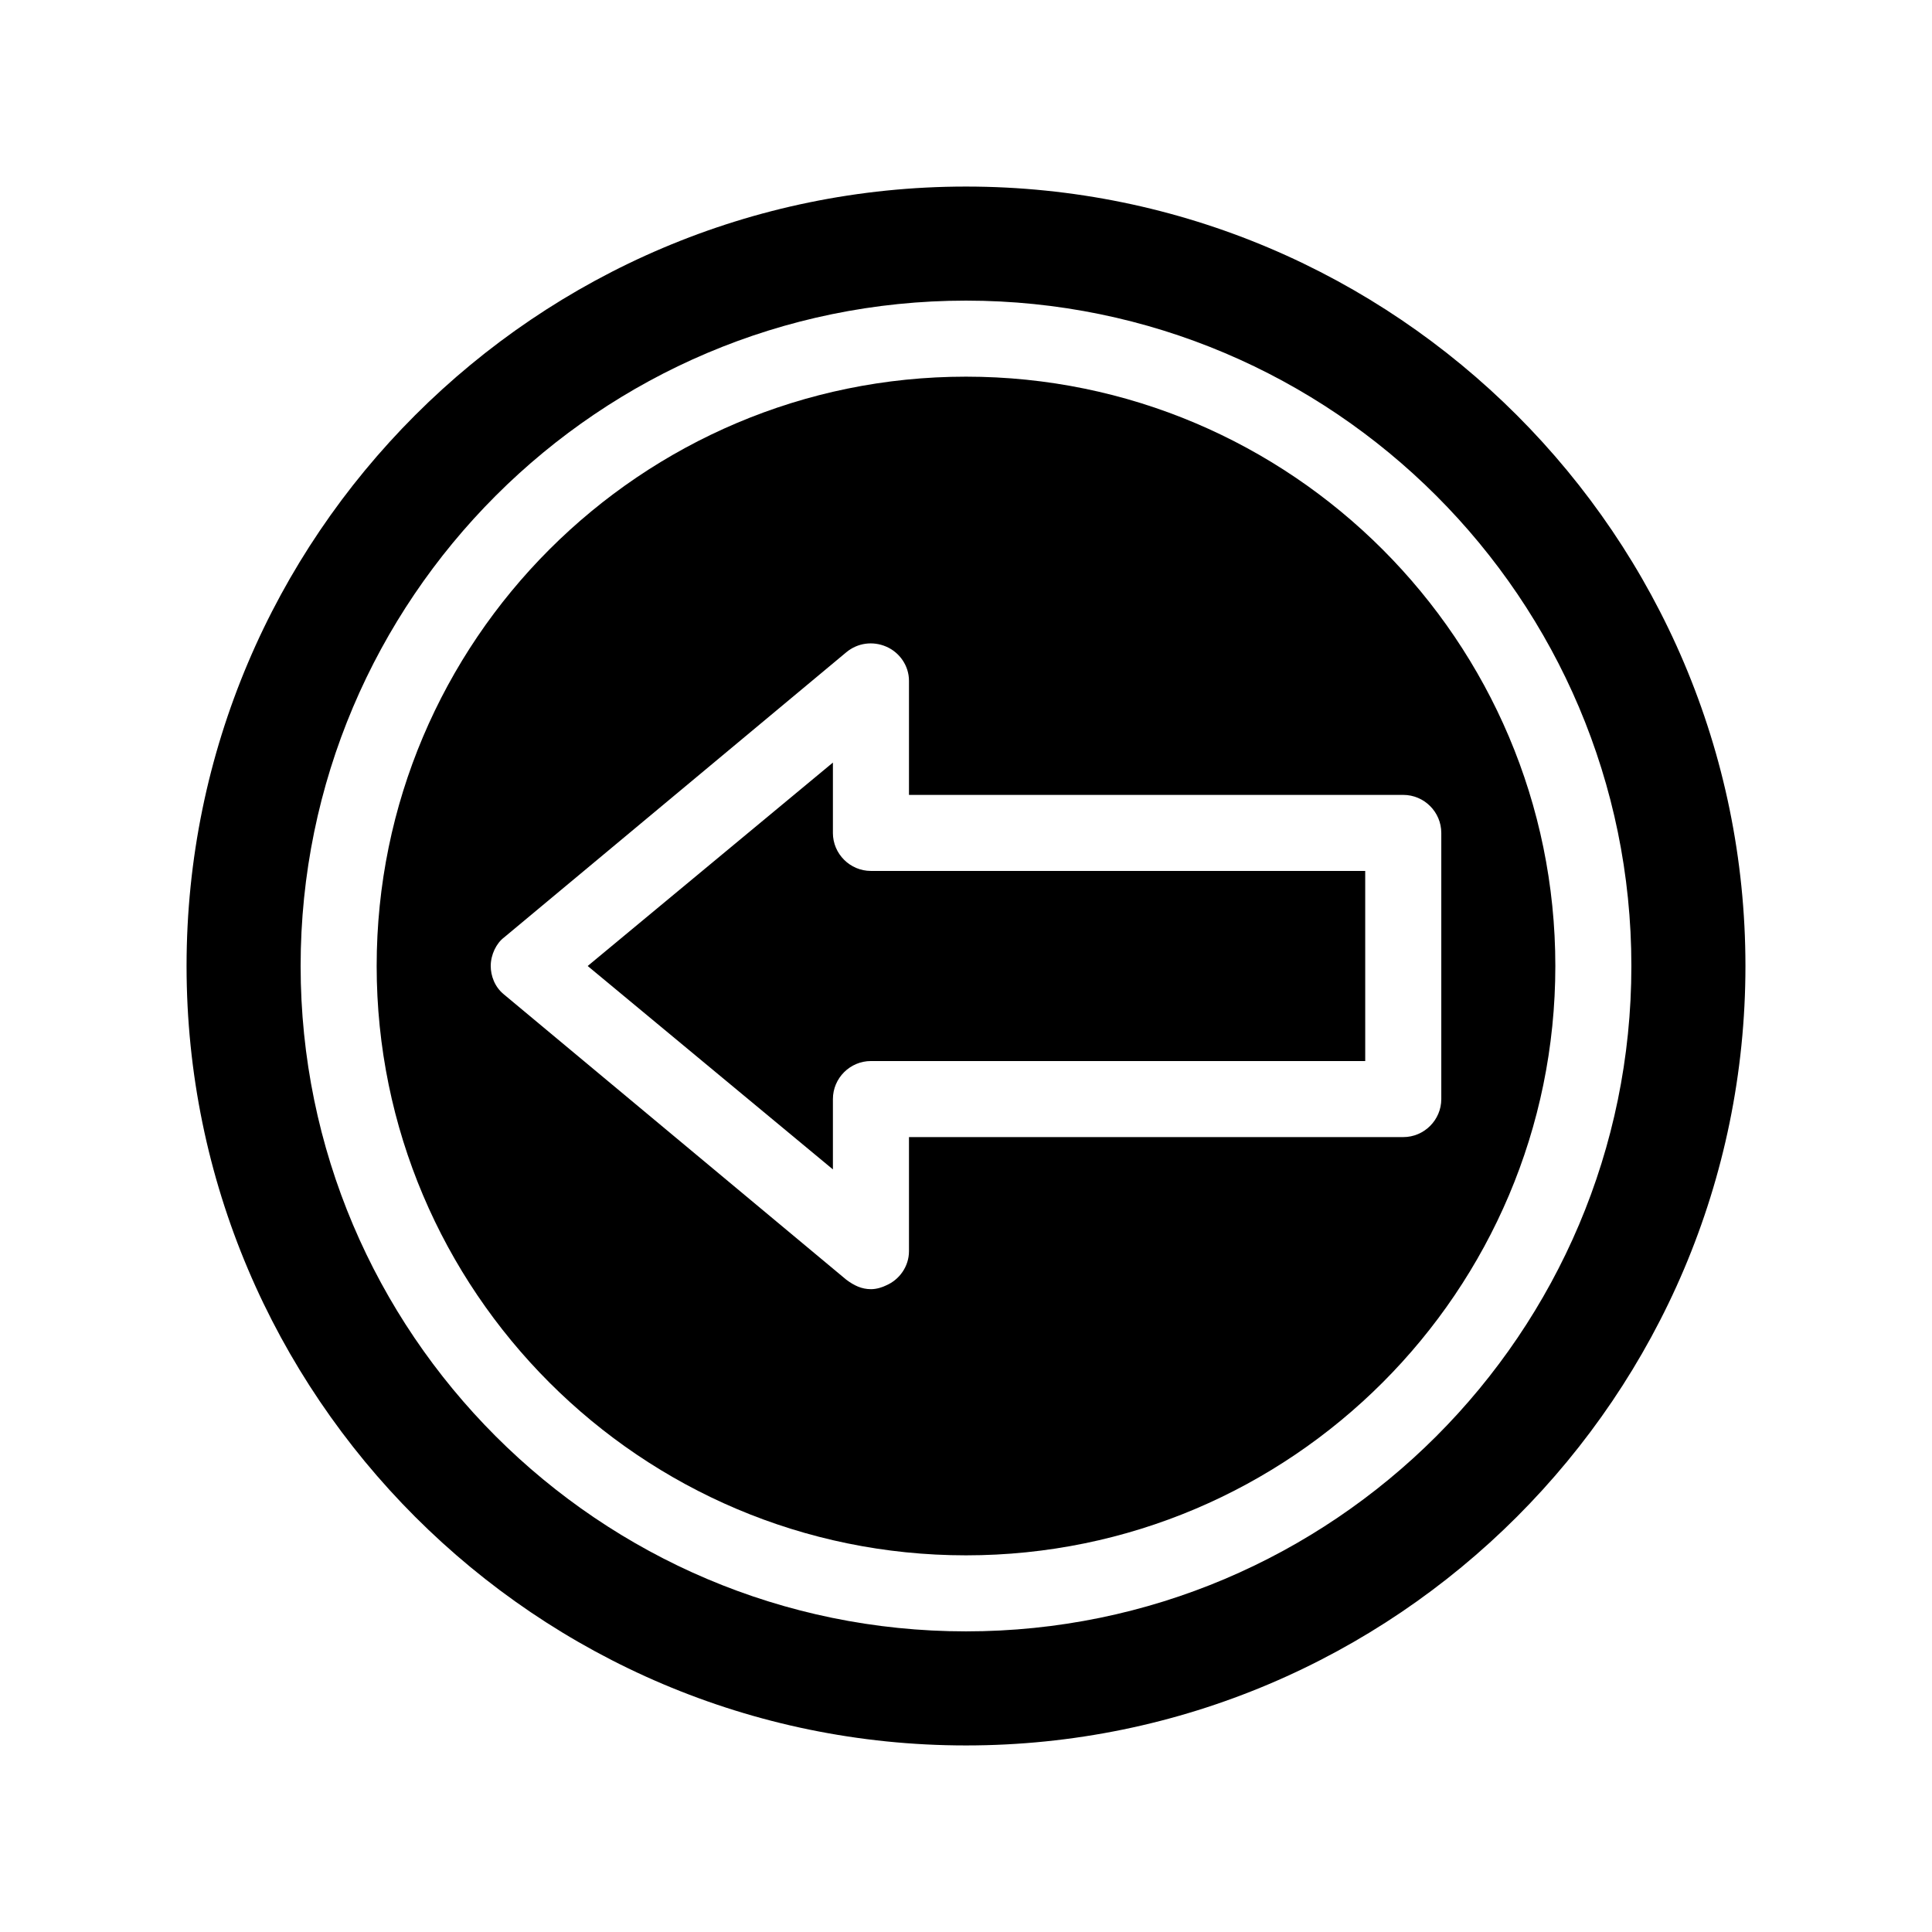
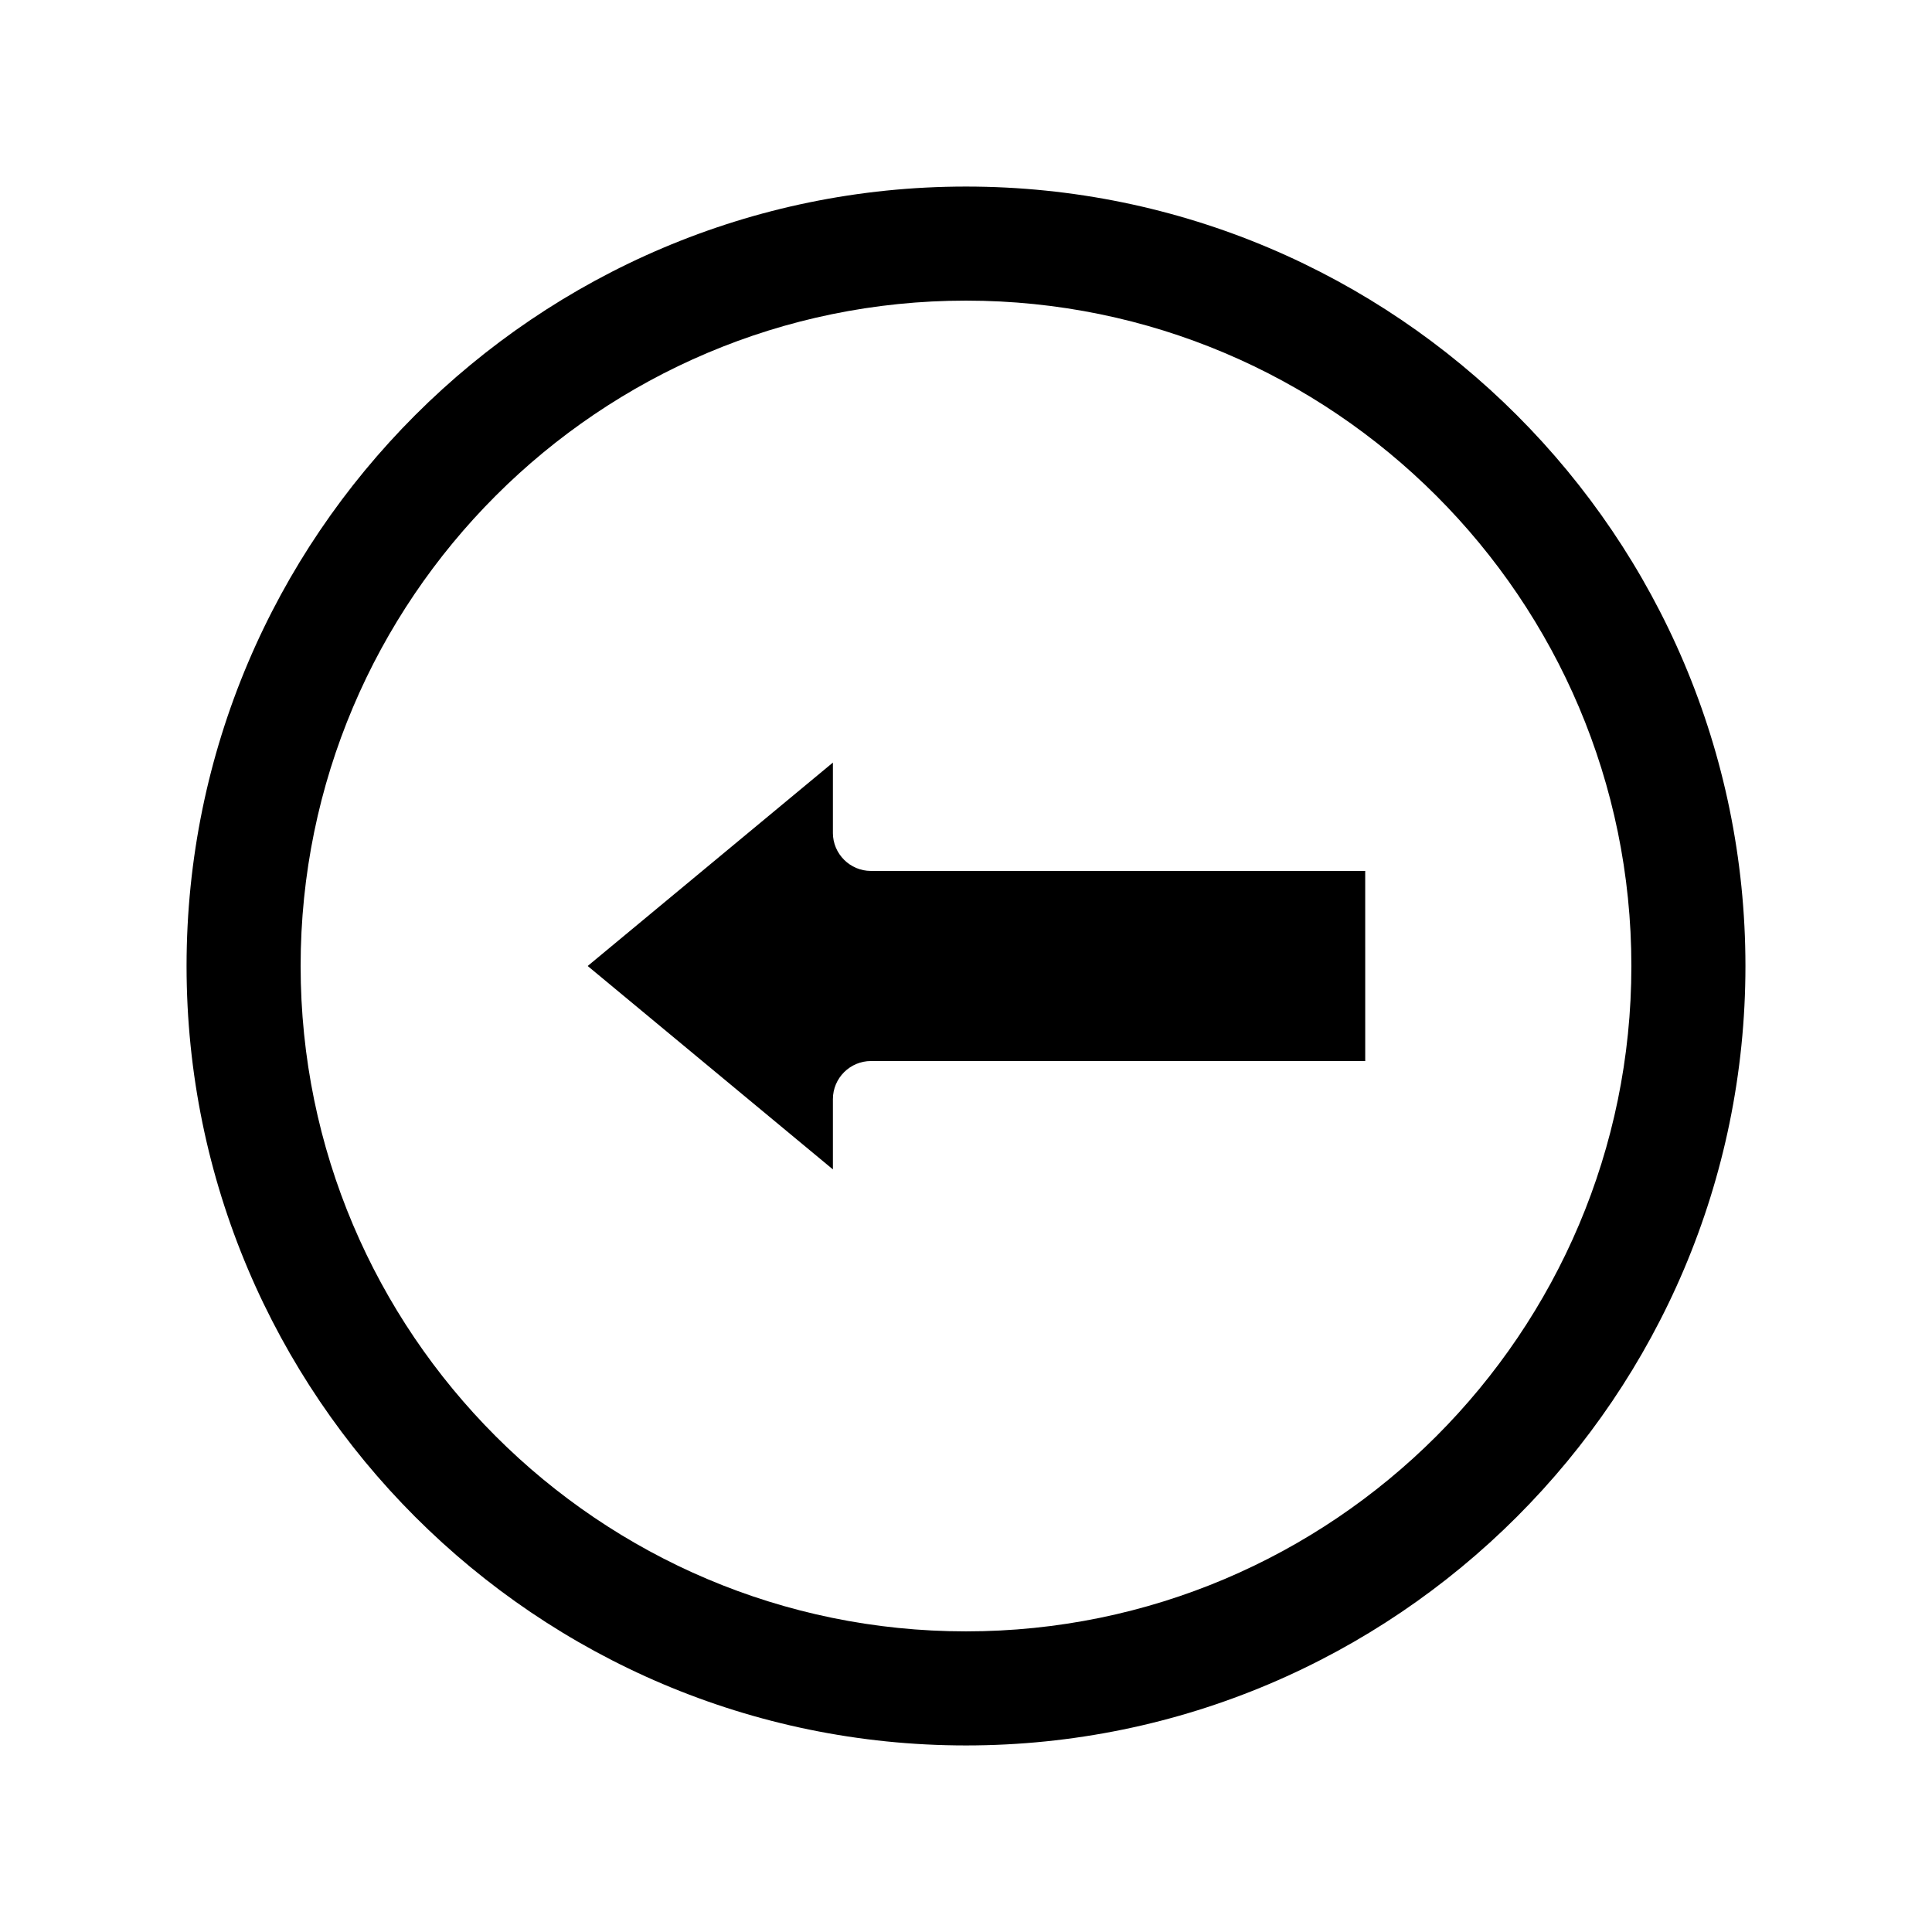
<svg xmlns="http://www.w3.org/2000/svg" fill="#000000" width="800px" height="800px" version="1.1" viewBox="144 144 512 512">
  <g>
    <path d="m400 193.44c-113.86 0-206.56 92.699-206.56 206.56 0 113.86 92.699 206.56 206.56 206.56 113.86 0 206.56-92.699 206.56-206.56-0.004-113.86-92.703-206.56-206.56-206.56zm0 382.89c-97.234 0-176.33-79.098-176.33-176.33s79.098-176.33 176.33-176.33 176.33 79.098 176.33 176.33-79.098 176.33-176.33 176.33z" />
-     <path d="m400 243.82c-86.152 0-156.18 70.031-156.18 156.18 0 86.152 70.031 156.18 156.18 156.18 86.152 0 156.18-70.031 156.18-156.18 0-86.148-70.031-156.18-156.18-156.18zm115.88 201.52h-130.99v30.23c0 4.031-2.519 7.559-6.047 9.07-1.004 0.5-2.516 1.004-4.027 1.004-2.519 0-4.535-1.008-6.551-2.519l-90.688-75.57c-2.519-2.016-3.527-5.039-3.527-7.559 0-3.023 1.512-6.047 3.527-7.559l90.688-75.57c3.023-2.519 7.055-3.023 10.578-1.512 3.527 1.512 6.047 5.039 6.047 9.07v30.23h130.99c5.543 0 10.078 4.535 10.078 10.078v70.535c-0.004 5.539-4.535 10.07-10.078 10.07z" />
    <path d="m364.73 364.73v-18.641l-64.988 53.91 64.988 53.906v-18.641c0-5.543 4.535-10.078 10.078-10.078h130.99l-0.004-50.379h-130.99c-5.543 0-10.078-4.535-10.078-10.078z" />
  </g>
</svg>